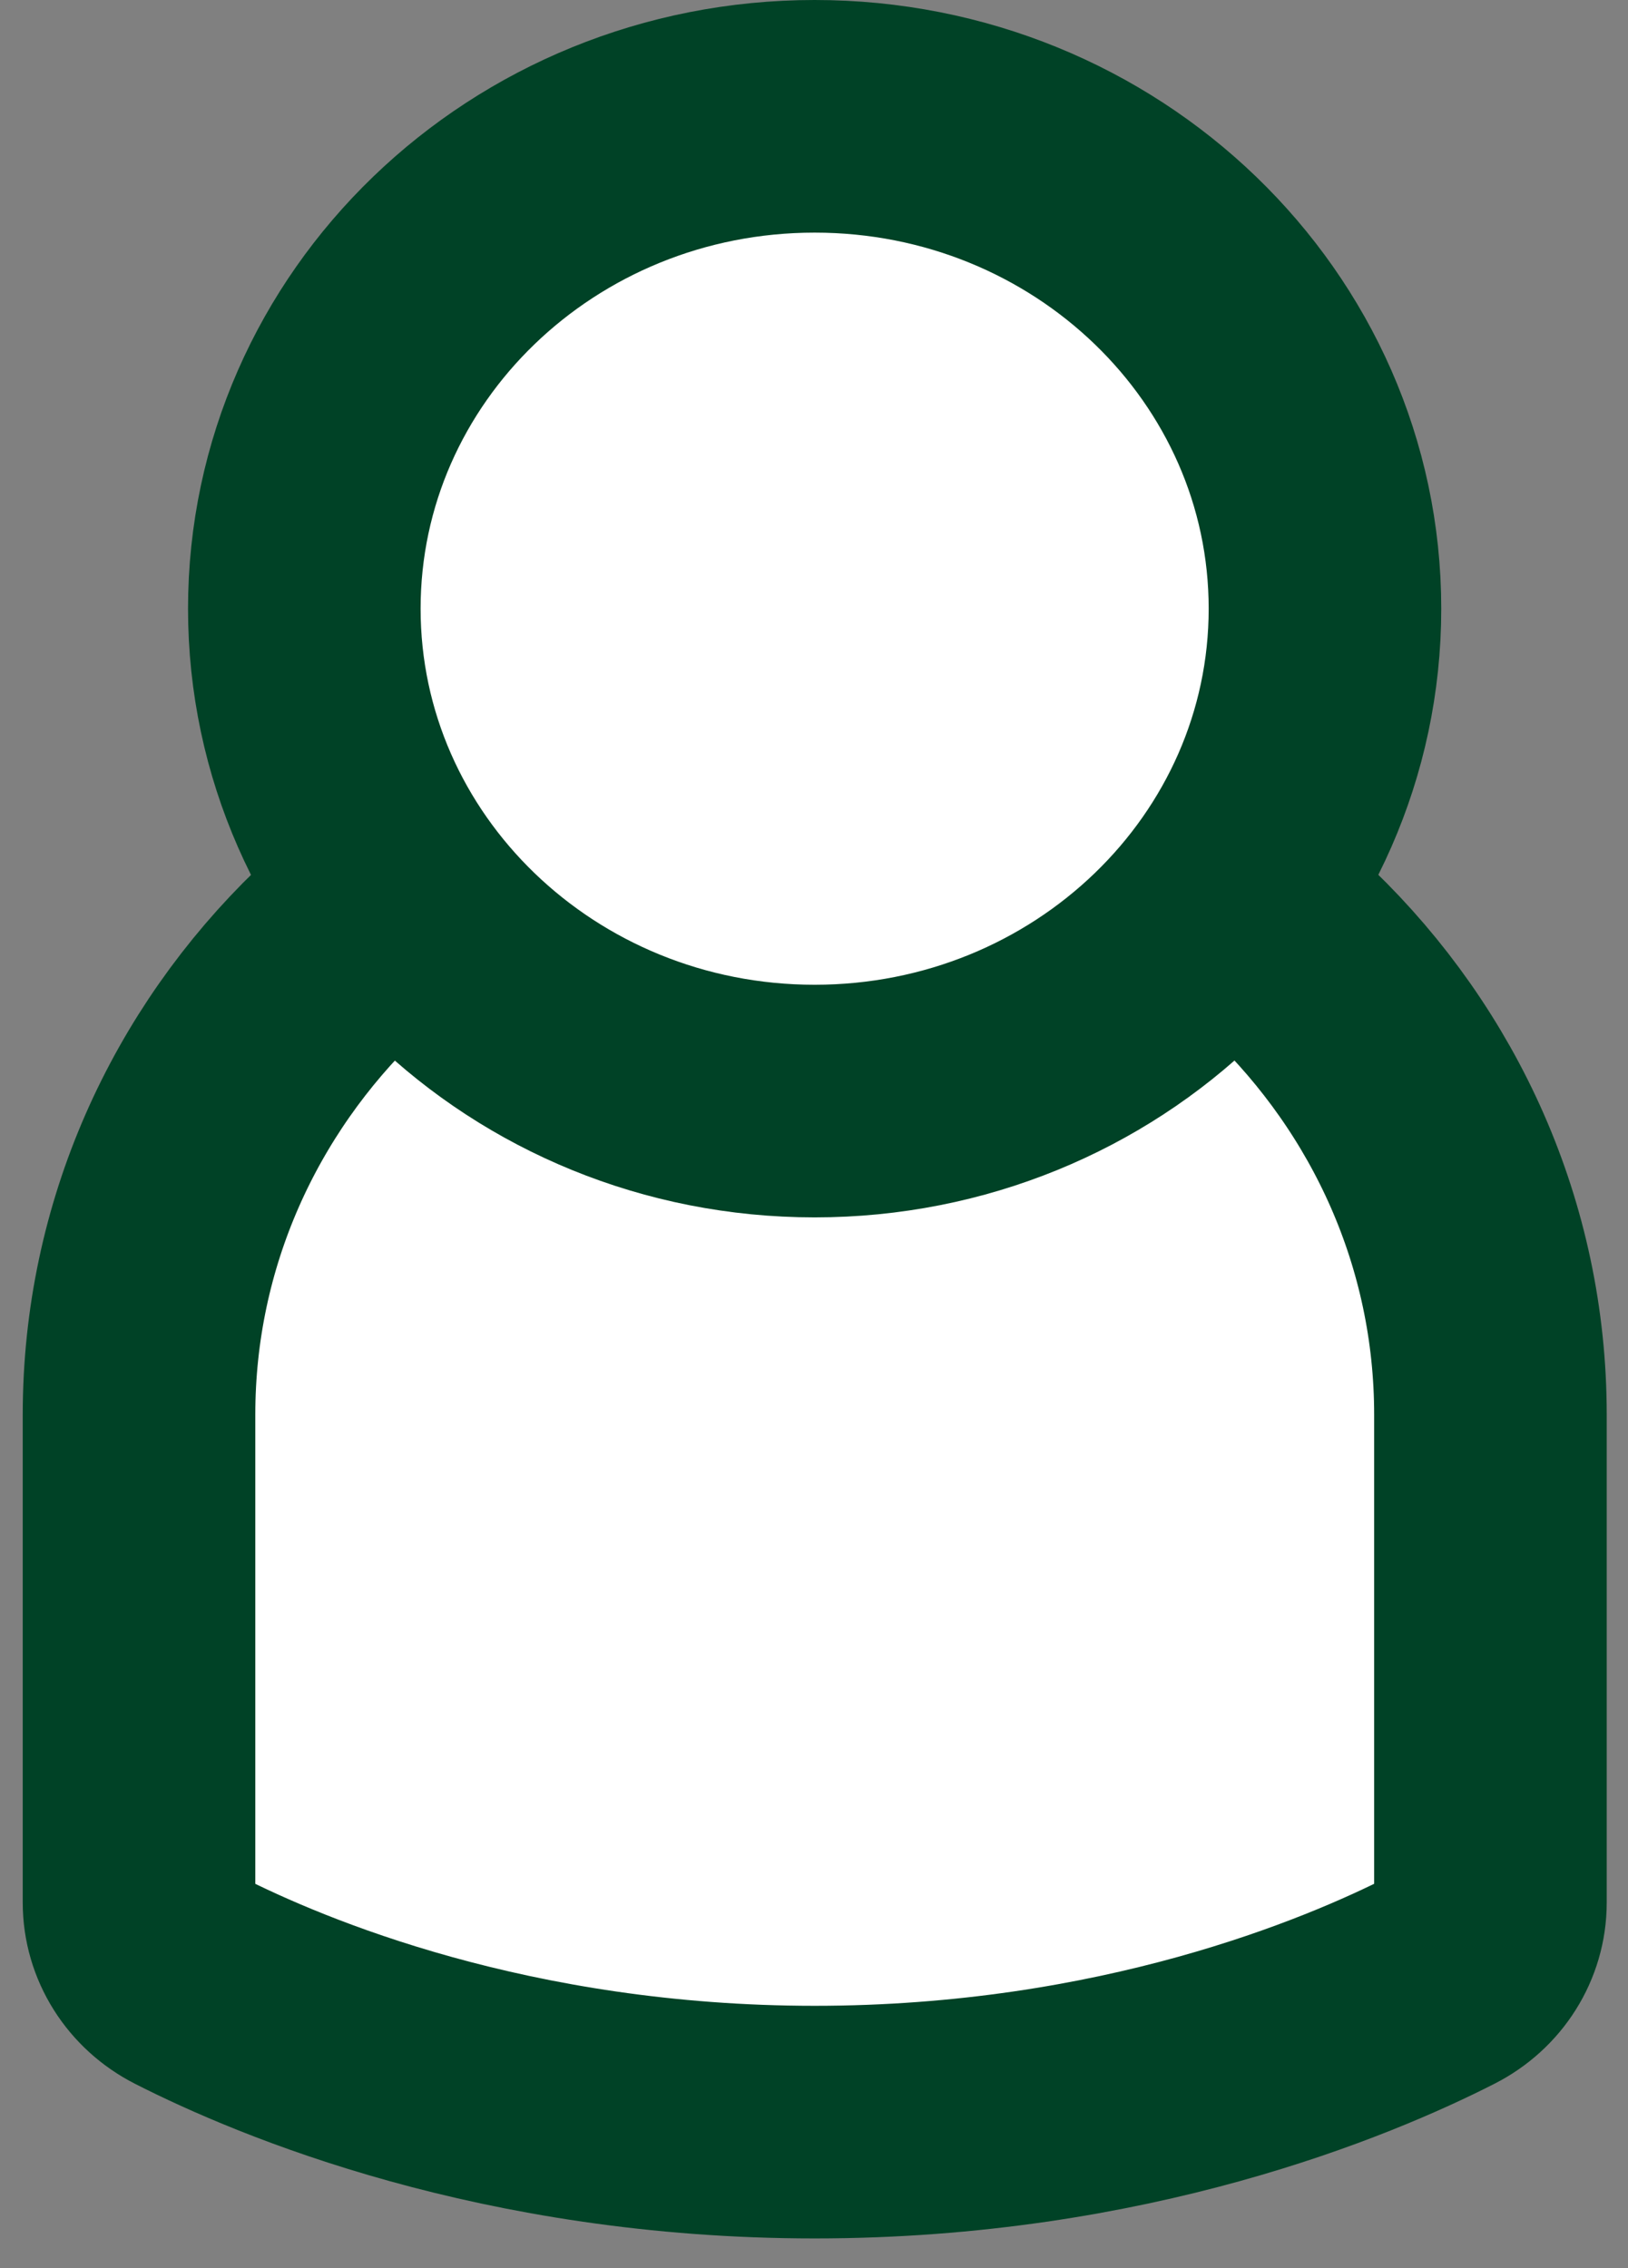
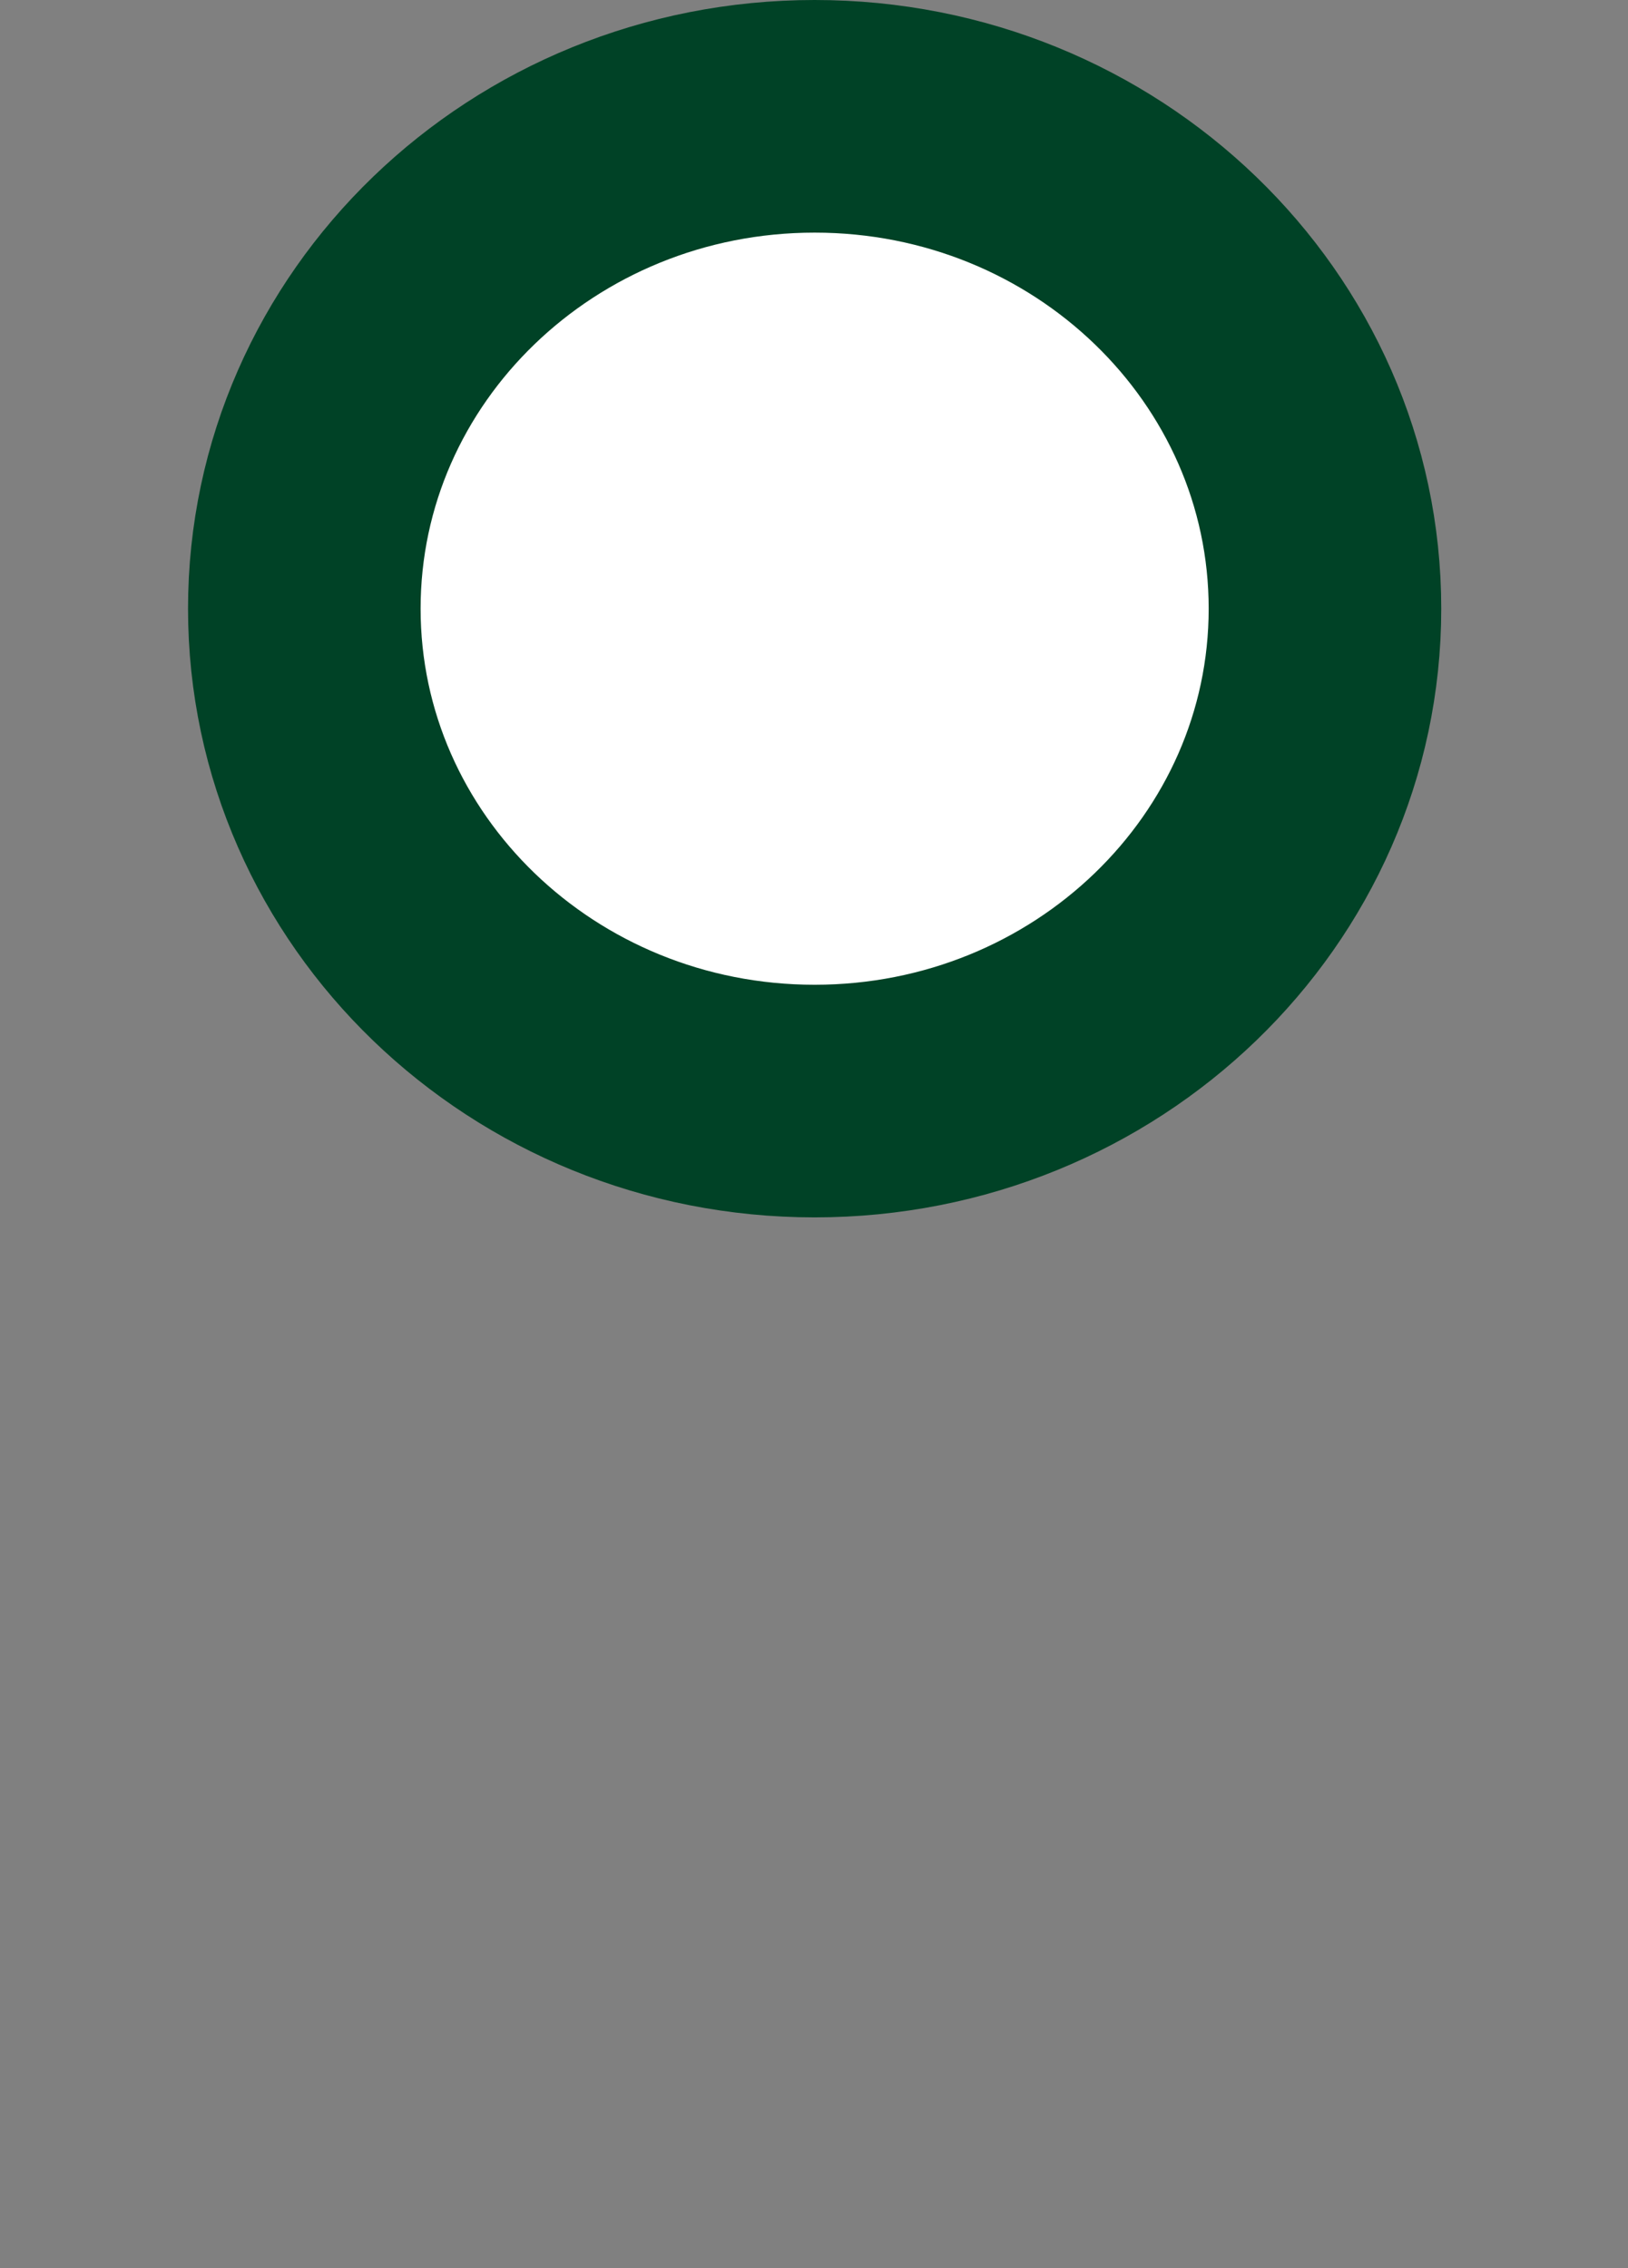
<svg xmlns="http://www.w3.org/2000/svg" width="28" height="39" viewBox="0 0 28 39" fill="none">
  <rect x="0" y="0" width="28" height="39" fill="#808080" stroke="none" />
-   <path d="M25.634 32.715C25.634 33.276 25.311 33.787 24.796 34.048C23.182 34.87 19.321 36.49 14.012 36.49C8.704 36.49 4.842 34.87 3.228 34.048C2.715 33.787 2.391 33.276 2.391 32.715V24.324C2.391 18.132 7.593 13.113 14.012 13.113C20.431 13.113 25.634 18.132 25.634 24.324V32.715Z" fill="white" stroke="#004226" stroke-width="4" stroke-linejoin="round" />
  <path d="M14.011 18.933C18.858 18.933 22.788 15.142 22.788 10.466C22.788 5.79 18.858 2 14.011 2C9.164 2 5.234 5.79 5.234 10.466C5.234 15.142 9.164 18.933 14.011 18.933Z" fill="white" stroke="#004226" stroke-width="4" stroke-linejoin="round" />
</svg>